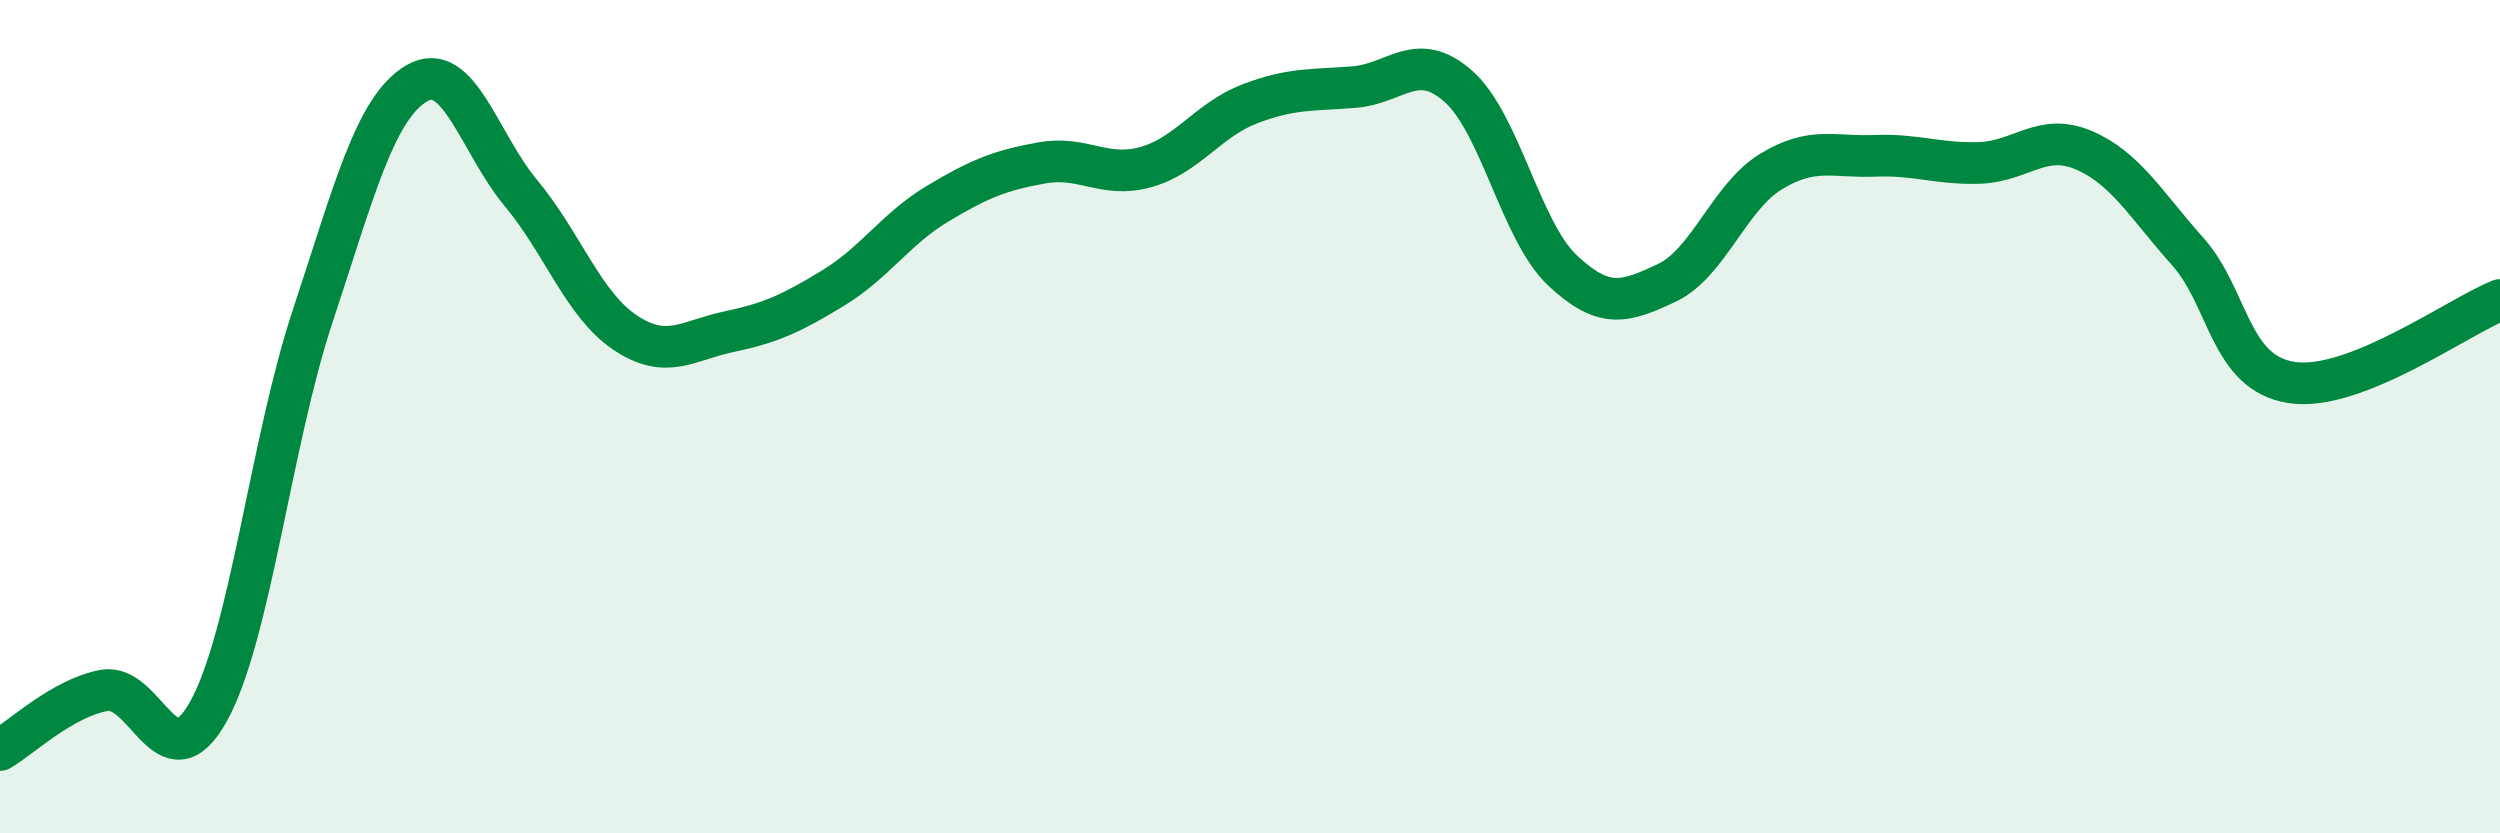
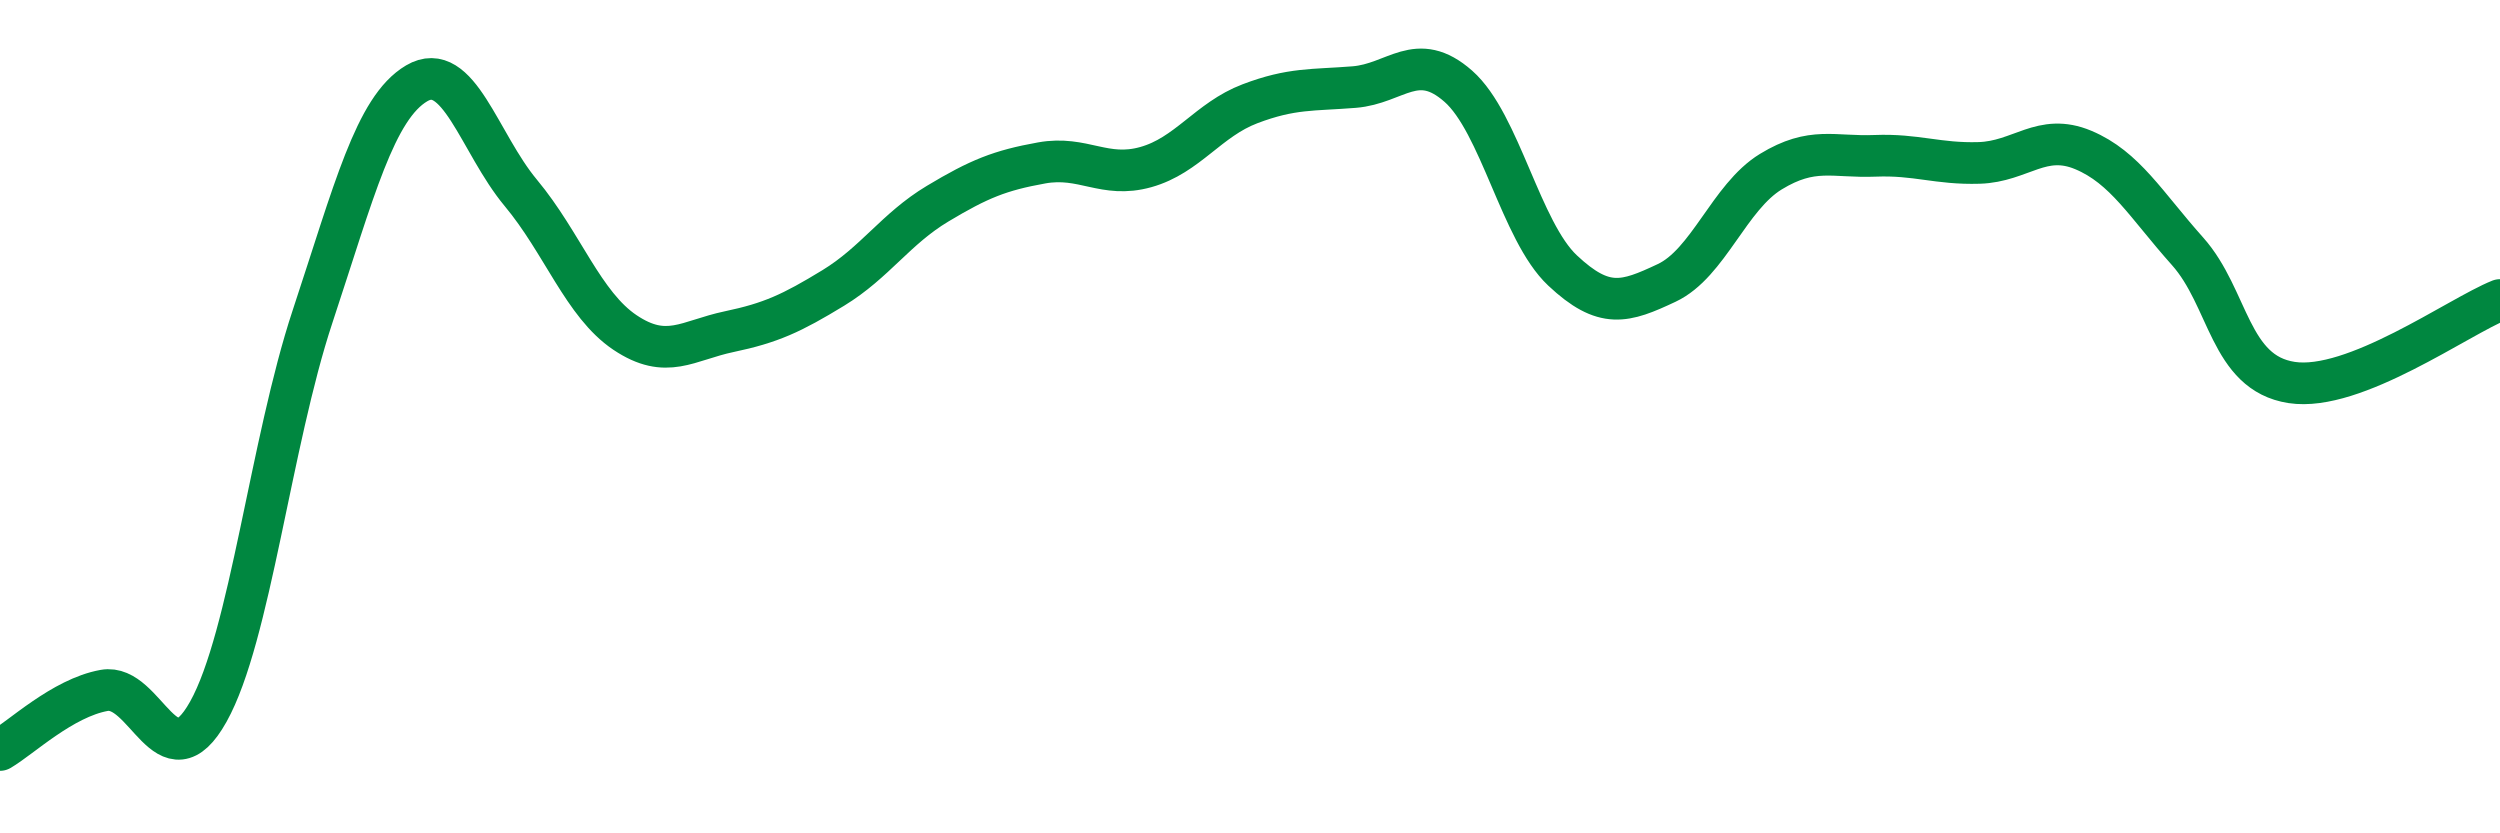
<svg xmlns="http://www.w3.org/2000/svg" width="60" height="20" viewBox="0 0 60 20">
-   <path d="M 0,18 C 0.5,17.71 1.5,16.75 2.5,16.57 C 3.5,16.39 4,18.87 5,17.08 C 6,15.29 6.5,10.62 7.5,7.6 C 8.5,4.58 9,2.59 10,2 C 11,1.41 11.5,3.43 12.5,4.63 C 13.5,5.83 14,7.31 15,7.98 C 16,8.65 16.5,8.17 17.5,7.96 C 18.5,7.75 19,7.52 20,6.91 C 21,6.3 21.5,5.49 22.5,4.89 C 23.5,4.29 24,4.09 25,3.91 C 26,3.73 26.5,4.29 27.5,4.01 C 28.5,3.73 29,2.87 30,2.49 C 31,2.11 31.5,2.17 32.5,2.09 C 33.5,2.01 34,1.19 35,2.07 C 36,2.95 36.5,5.55 37.5,6.49 C 38.5,7.43 39,7.26 40,6.79 C 41,6.32 41.5,4.73 42.5,4.12 C 43.5,3.51 44,3.78 45,3.74 C 46,3.7 46.5,3.94 47.5,3.91 C 48.5,3.88 49,3.18 50,3.6 C 51,4.02 51.5,4.91 52.5,6.03 C 53.5,7.15 53.5,8.95 55,9.18 C 56.5,9.41 59,7.6 60,7.2L60 20L0 20Z" fill="#008740" opacity="0.1" stroke-linecap="round" stroke-linejoin="round" />
  <path d="M 0,18 C 0.5,17.71 1.5,16.75 2.5,16.57 C 3.5,16.39 4,18.87 5,17.08 C 6,15.29 6.5,10.62 7.5,7.6 C 8.5,4.58 9,2.59 10,2 C 11,1.41 11.5,3.43 12.5,4.63 C 13.5,5.83 14,7.31 15,7.98 C 16,8.65 16.5,8.17 17.5,7.96 C 18.5,7.75 19,7.52 20,6.91 C 21,6.3 21.5,5.49 22.5,4.89 C 23.5,4.29 24,4.09 25,3.91 C 26,3.73 26.5,4.29 27.5,4.01 C 28.5,3.73 29,2.87 30,2.49 C 31,2.11 31.5,2.17 32.5,2.09 C 33.5,2.01 34,1.19 35,2.07 C 36,2.95 36.5,5.55 37.5,6.49 C 38.5,7.43 39,7.26 40,6.79 C 41,6.32 41.5,4.73 42.5,4.12 C 43.5,3.51 44,3.78 45,3.74 C 46,3.7 46.5,3.94 47.5,3.91 C 48.5,3.88 49,3.18 50,3.6 C 51,4.02 51.5,4.91 52.5,6.03 C 53.5,7.15 53.5,8.95 55,9.18 C 56.5,9.41 59,7.6 60,7.2" stroke="#008740" stroke-width="1" fill="none" stroke-linecap="round" stroke-linejoin="round" />
</svg>